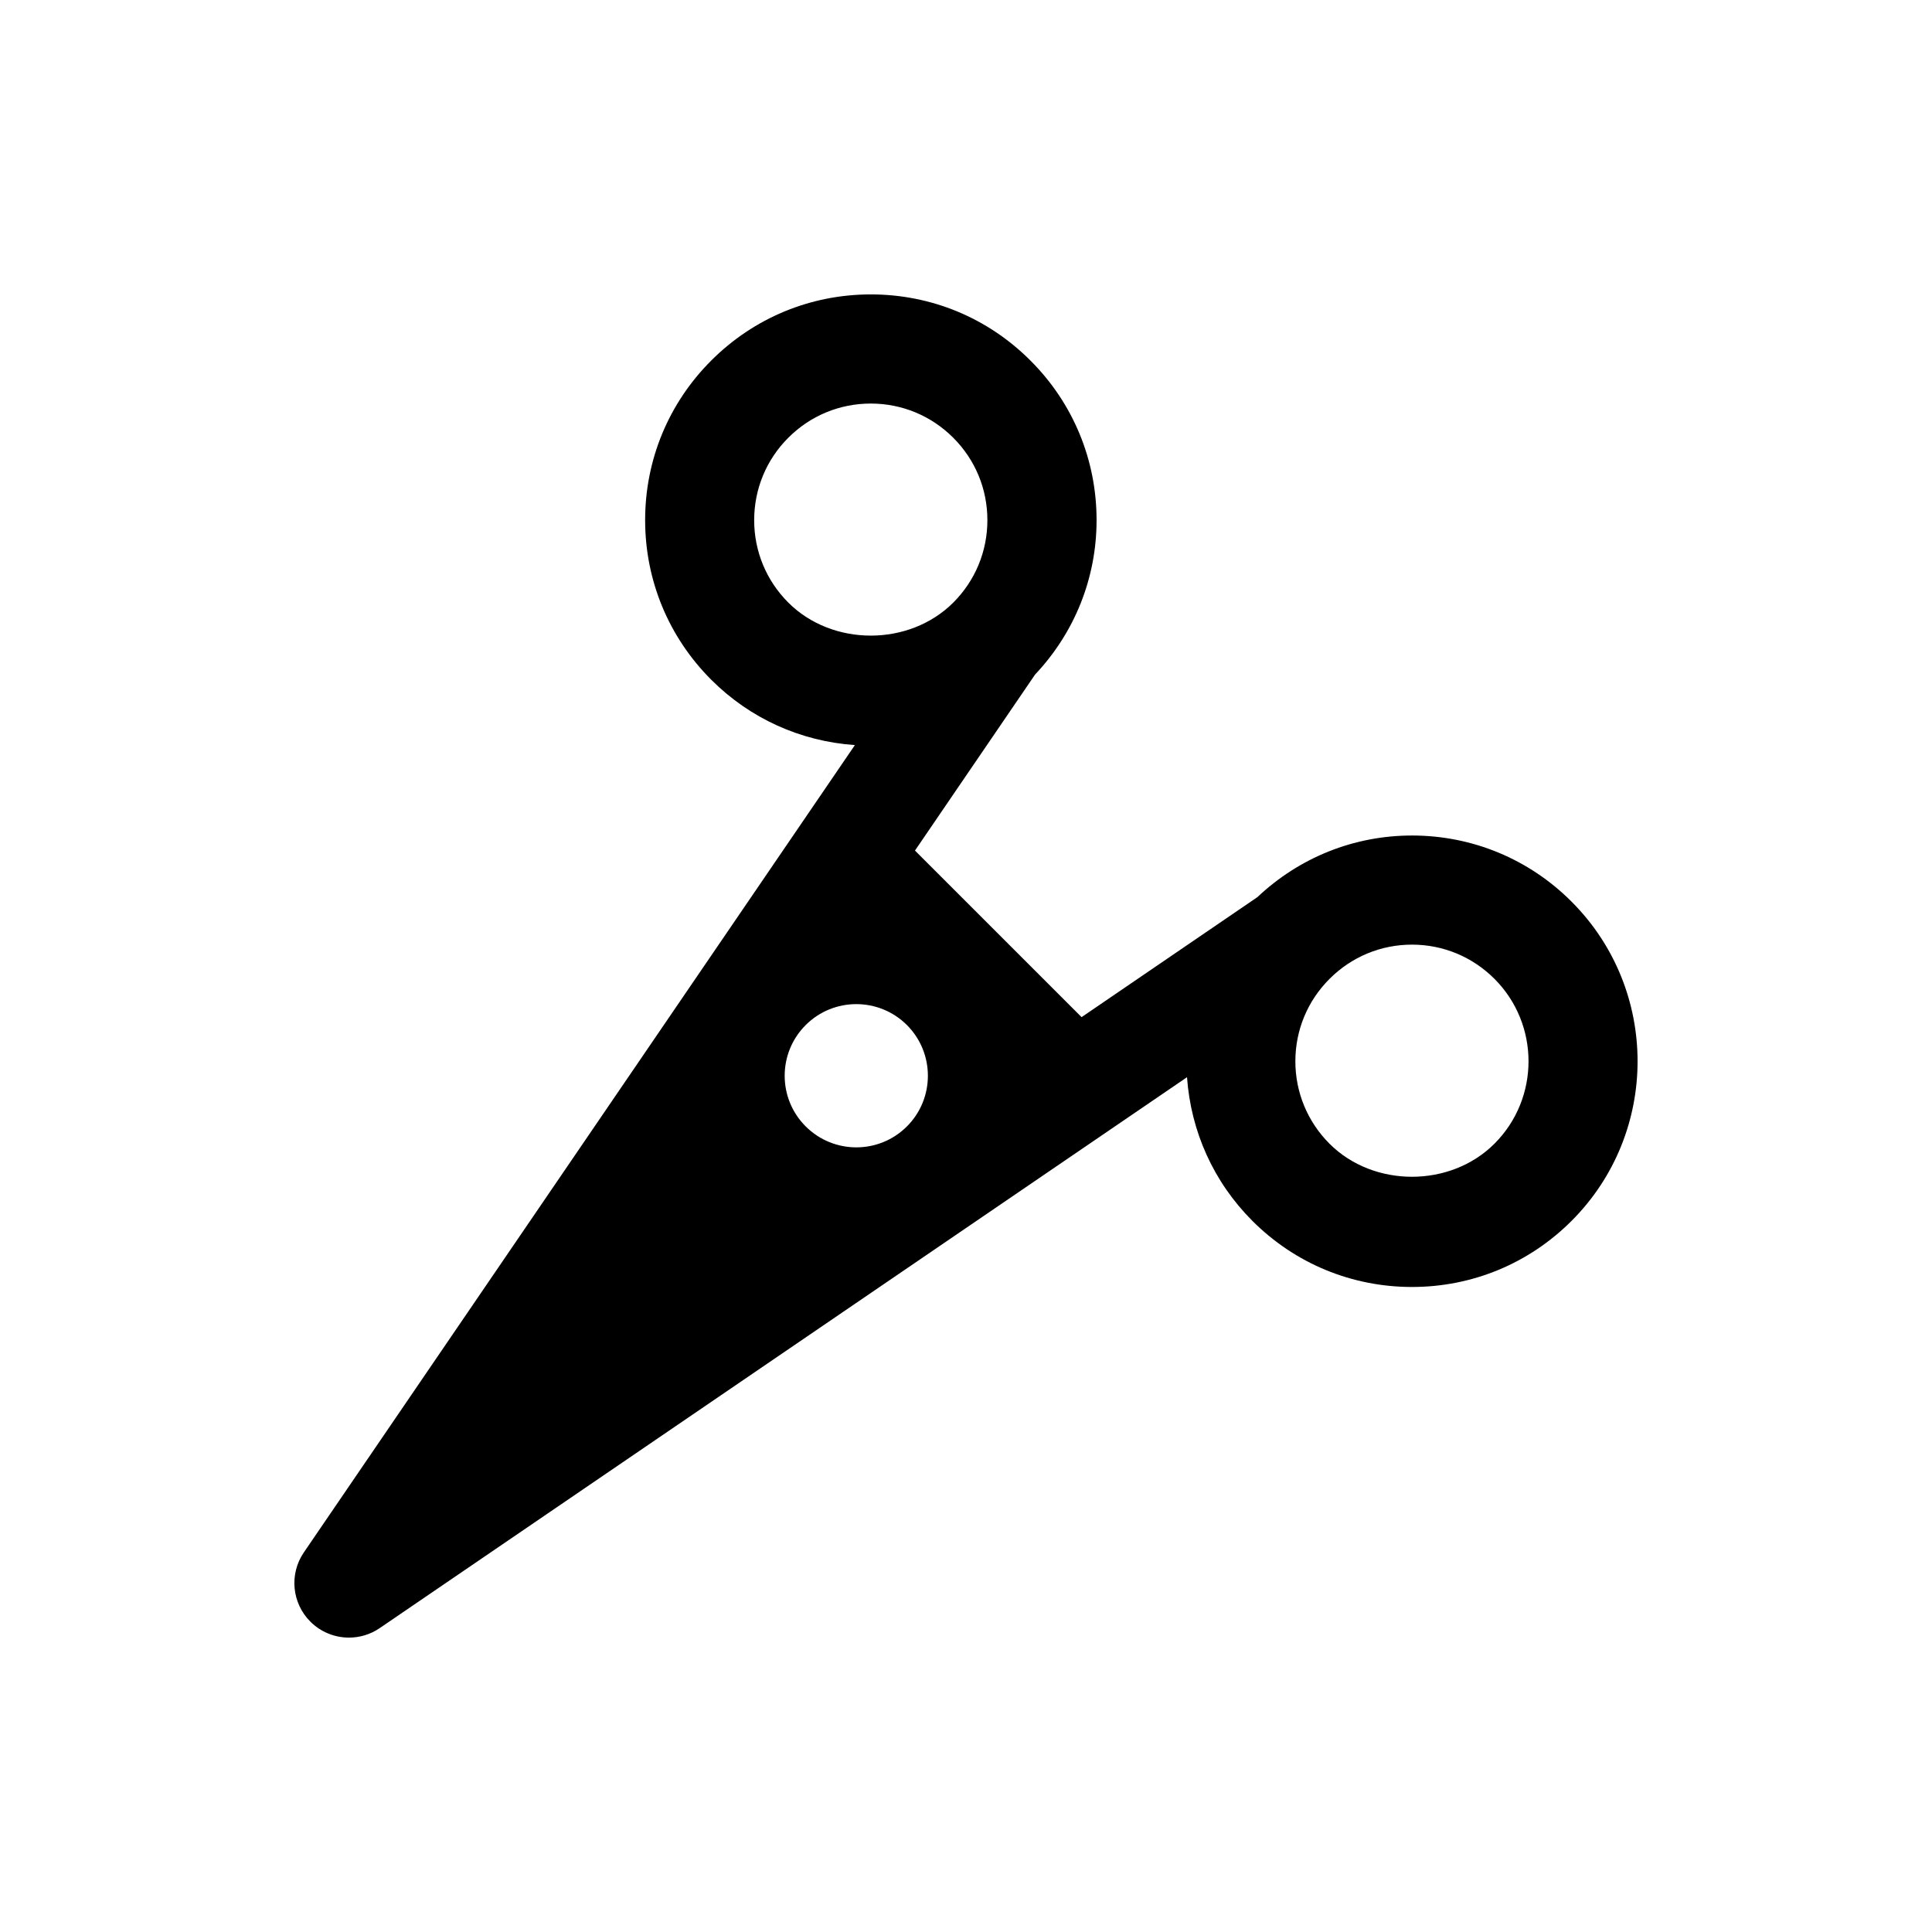
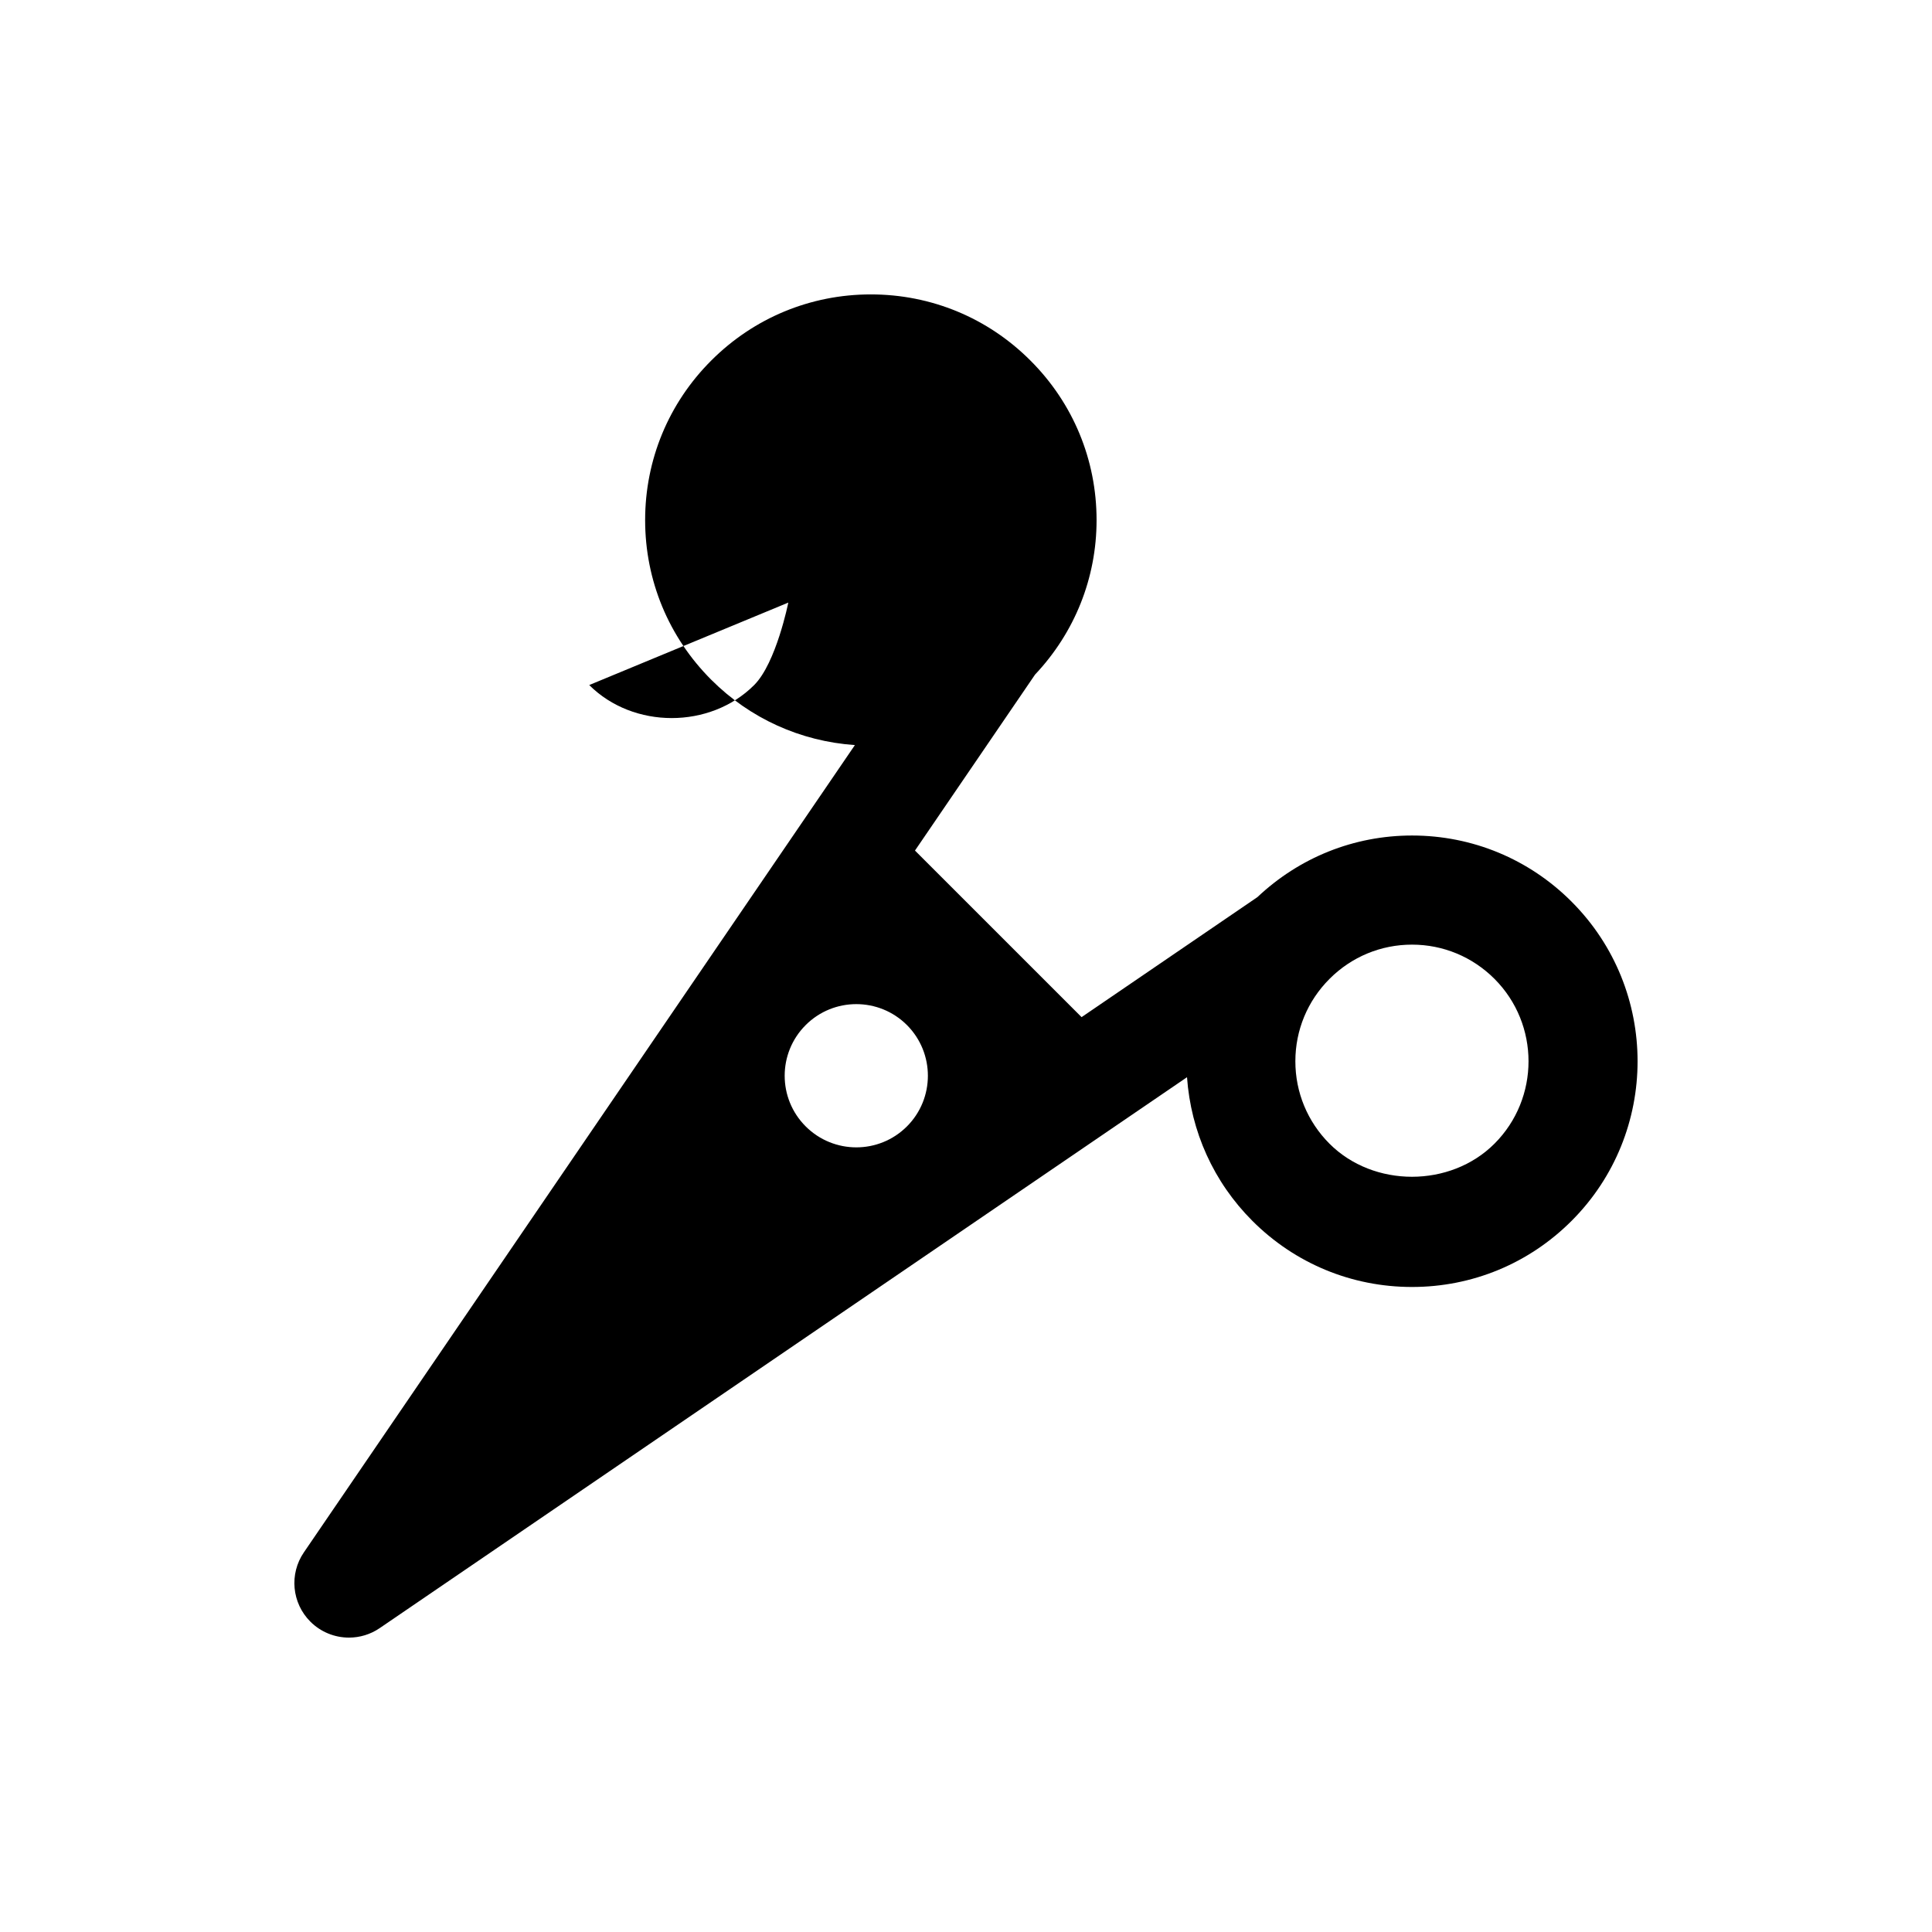
<svg xmlns="http://www.w3.org/2000/svg" fill="#000000" width="800px" height="800px" version="1.1" viewBox="144 144 512 512">
-   <path d="m560.49 382.95c-11.297-11.305-26.328-17.531-42.289-17.531-15.387 0-29.836 5.824-40.969 16.324l-46.602 31.809-44.152-44.145 31.82-46.633c10.5-11.133 16.305-25.582 16.305-40.941 0-15.973-6.219-30.996-17.523-42.281-11.297-11.316-26.309-17.531-42.301-17.531-15.973 0-30.984 6.219-42.281 17.512-11.316 11.305-17.531 26.328-17.531 42.301 0 15.98 6.219 31.004 17.523 42.309 10.289 10.289 23.688 16.312 38.066 17.312l-146.02 213.93c-3.93 5.734-3.203 13.453 1.715 18.367 2.793 2.793 6.5 4.231 10.238 4.231 2.812 0 5.672-0.828 8.141-2.519l213.94-145.99c1.027 14.391 7.043 27.781 17.32 38.066 11.297 11.305 26.328 17.523 42.309 17.523s30.996-6.227 42.289-17.523c23.316-23.324 23.316-61.258 0-84.586zm-207.58-79.258c-5.836-5.844-9.047-13.602-9.047-21.855 0.012-8.254 3.215-16.012 9.059-21.844 5.844-5.844 13.602-9.047 21.844-9.047 8.254 0 16.012 3.215 21.855 9.059 5.836 5.836 9.047 13.582 9.047 21.836s-3.203 16.012-9.047 21.855c-11.672 11.664-32.043 11.664-43.711-0.004zm4.602 138.81c-7.418-7.406-7.418-19.426 0-26.844 7.406-7.406 19.426-7.406 26.844 0 7.394 7.418 7.394 19.438 0 26.844-7.414 7.414-19.426 7.414-26.844 0zm138.82 4.594c-5.824-5.836-9.047-13.602-9.047-21.844 0-8.254 3.223-16.012 9.07-21.855 5.844-5.844 13.602-9.059 21.844-9.059s16 3.223 21.844 9.059c12.043 12.051 12.043 31.66 0 43.699-11.676 11.68-32.043 11.68-43.711 0z" />
+   <path d="m560.49 382.95c-11.297-11.305-26.328-17.531-42.289-17.531-15.387 0-29.836 5.824-40.969 16.324l-46.602 31.809-44.152-44.145 31.82-46.633c10.5-11.133 16.305-25.582 16.305-40.941 0-15.973-6.219-30.996-17.523-42.281-11.297-11.316-26.309-17.531-42.301-17.531-15.973 0-30.984 6.219-42.281 17.512-11.316 11.305-17.531 26.328-17.531 42.301 0 15.98 6.219 31.004 17.523 42.309 10.289 10.289 23.688 16.312 38.066 17.312l-146.02 213.93c-3.93 5.734-3.203 13.453 1.715 18.367 2.793 2.793 6.5 4.231 10.238 4.231 2.812 0 5.672-0.828 8.141-2.519l213.94-145.99c1.027 14.391 7.043 27.781 17.32 38.066 11.297 11.305 26.328 17.523 42.309 17.523s30.996-6.227 42.289-17.523c23.316-23.324 23.316-61.258 0-84.586zm-207.58-79.258s-3.203 16.012-9.047 21.855c-11.672 11.664-32.043 11.664-43.711-0.004zm4.602 138.81c-7.418-7.406-7.418-19.426 0-26.844 7.406-7.406 19.426-7.406 26.844 0 7.394 7.418 7.394 19.438 0 26.844-7.414 7.414-19.426 7.414-26.844 0zm138.82 4.594c-5.824-5.836-9.047-13.602-9.047-21.844 0-8.254 3.223-16.012 9.07-21.855 5.844-5.844 13.602-9.059 21.844-9.059s16 3.223 21.844 9.059c12.043 12.051 12.043 31.66 0 43.699-11.676 11.68-32.043 11.68-43.711 0z" />
</svg>